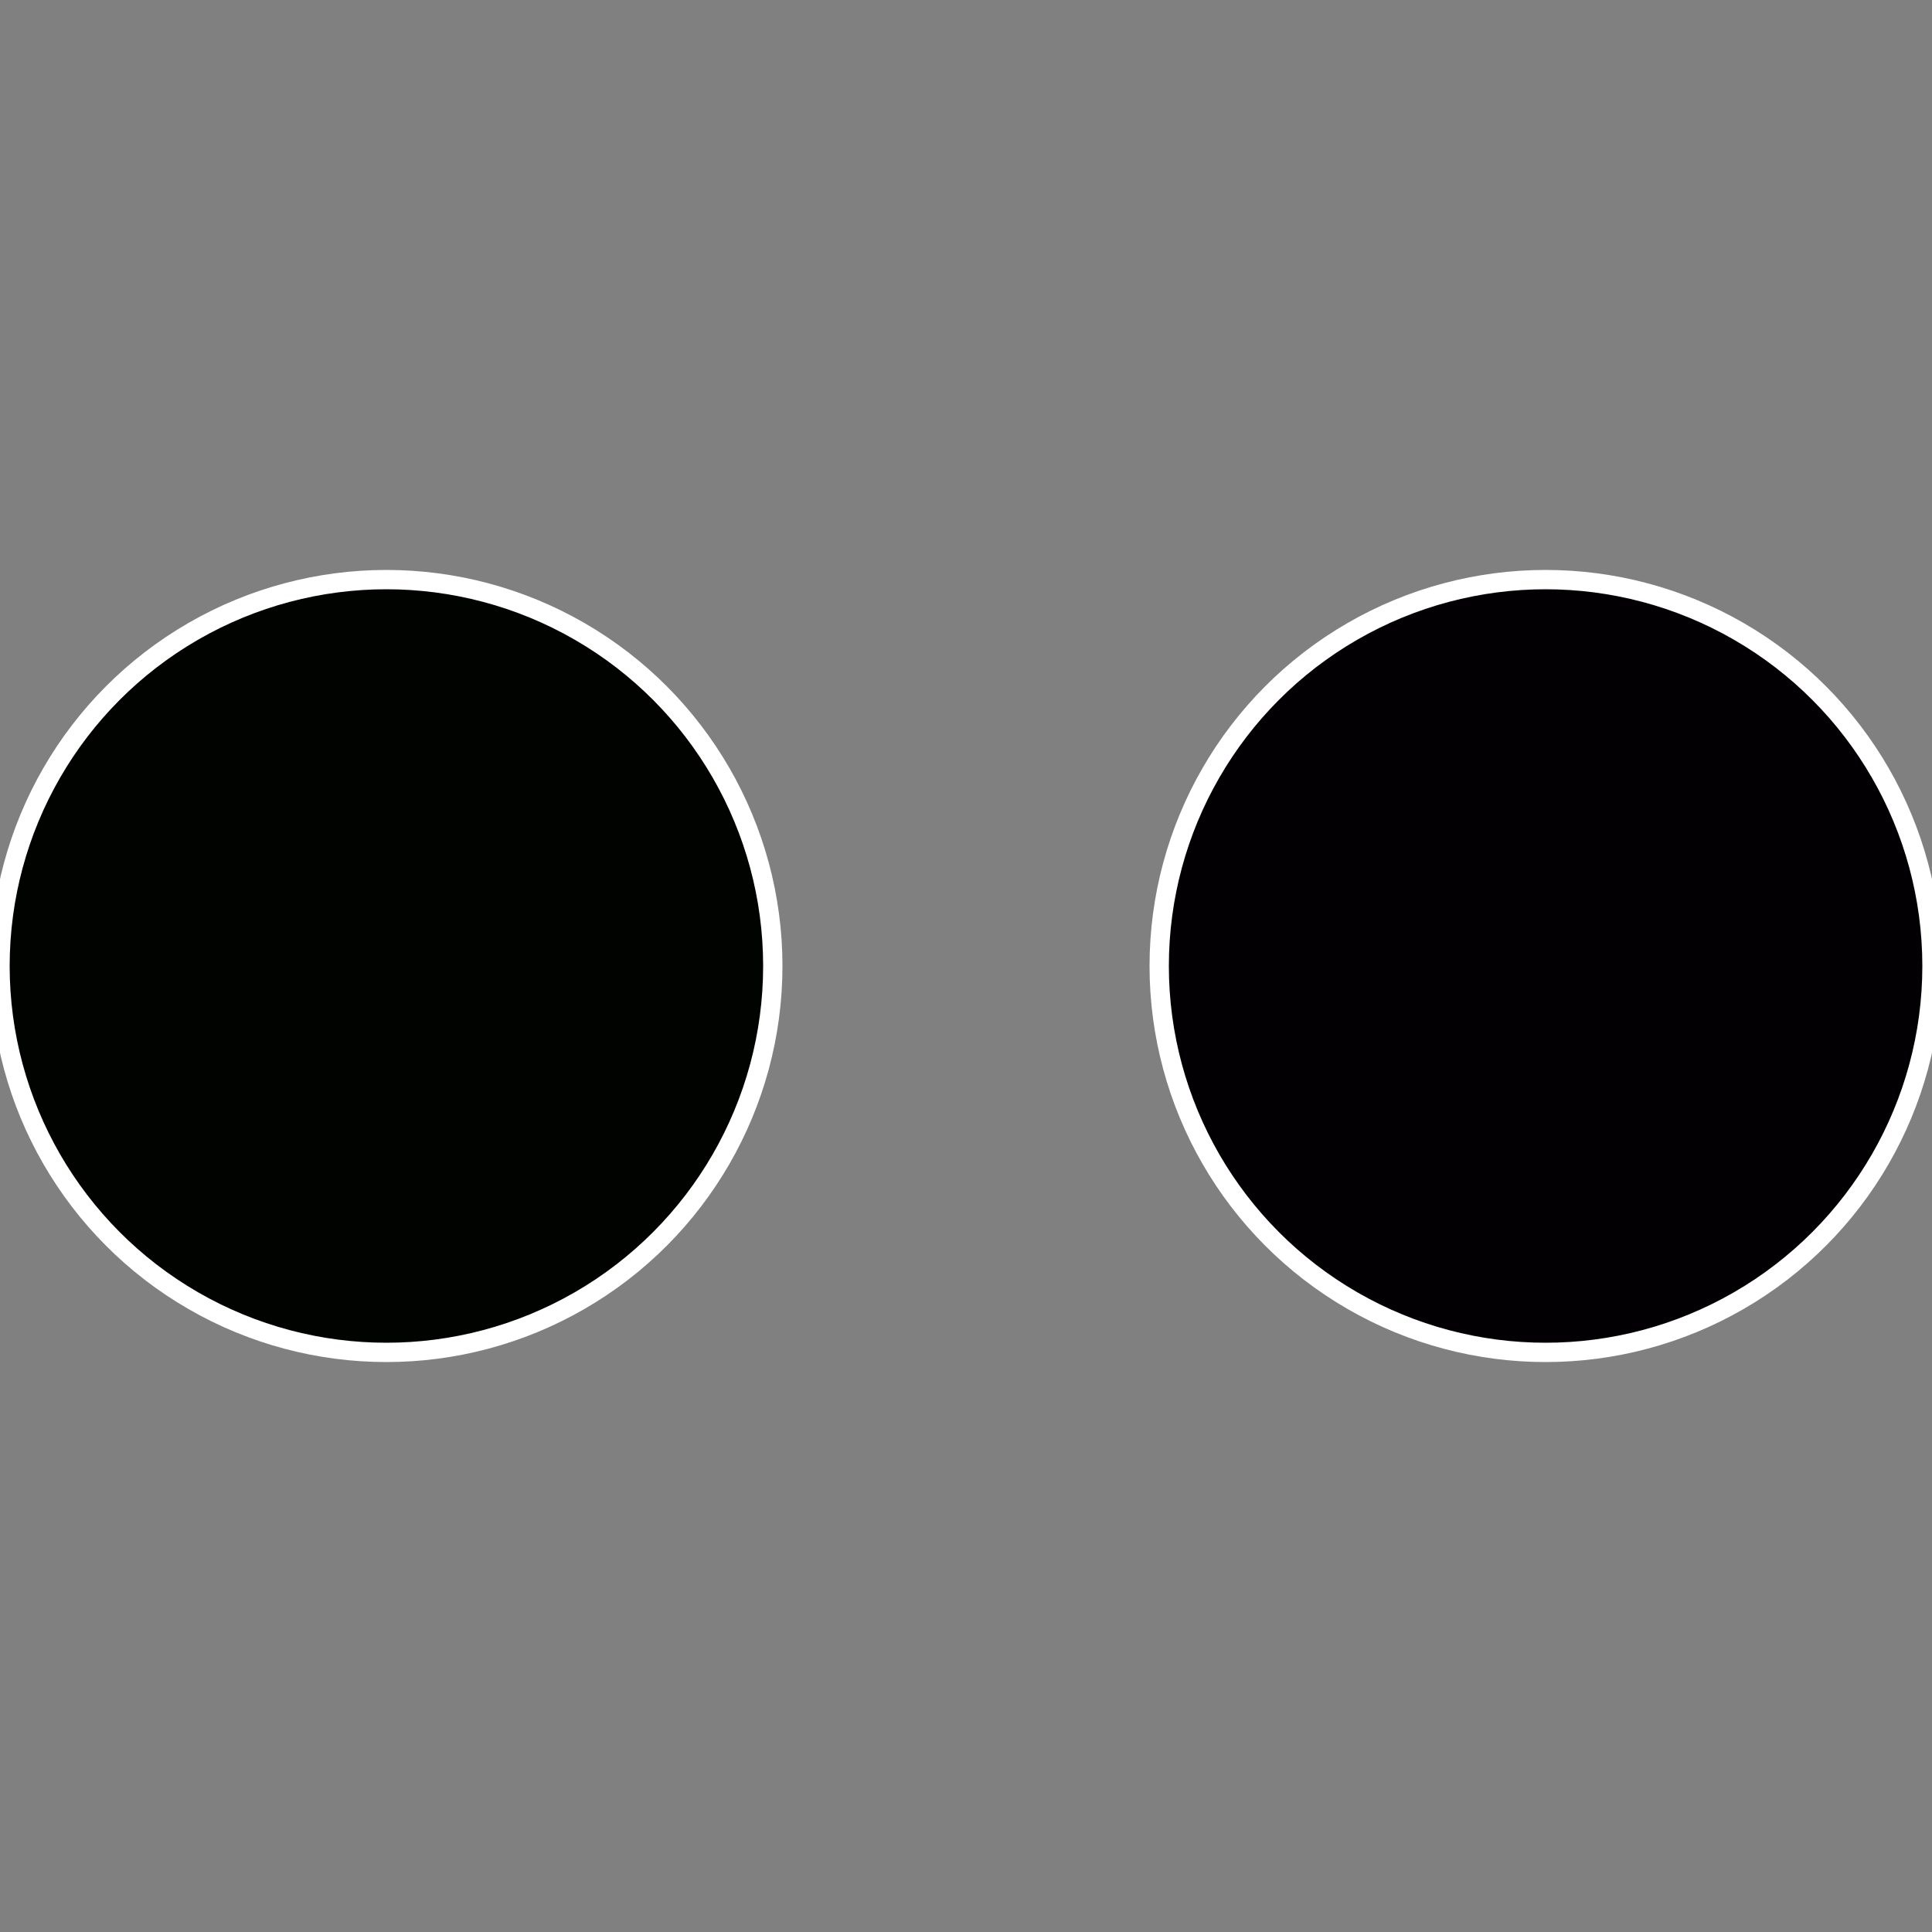
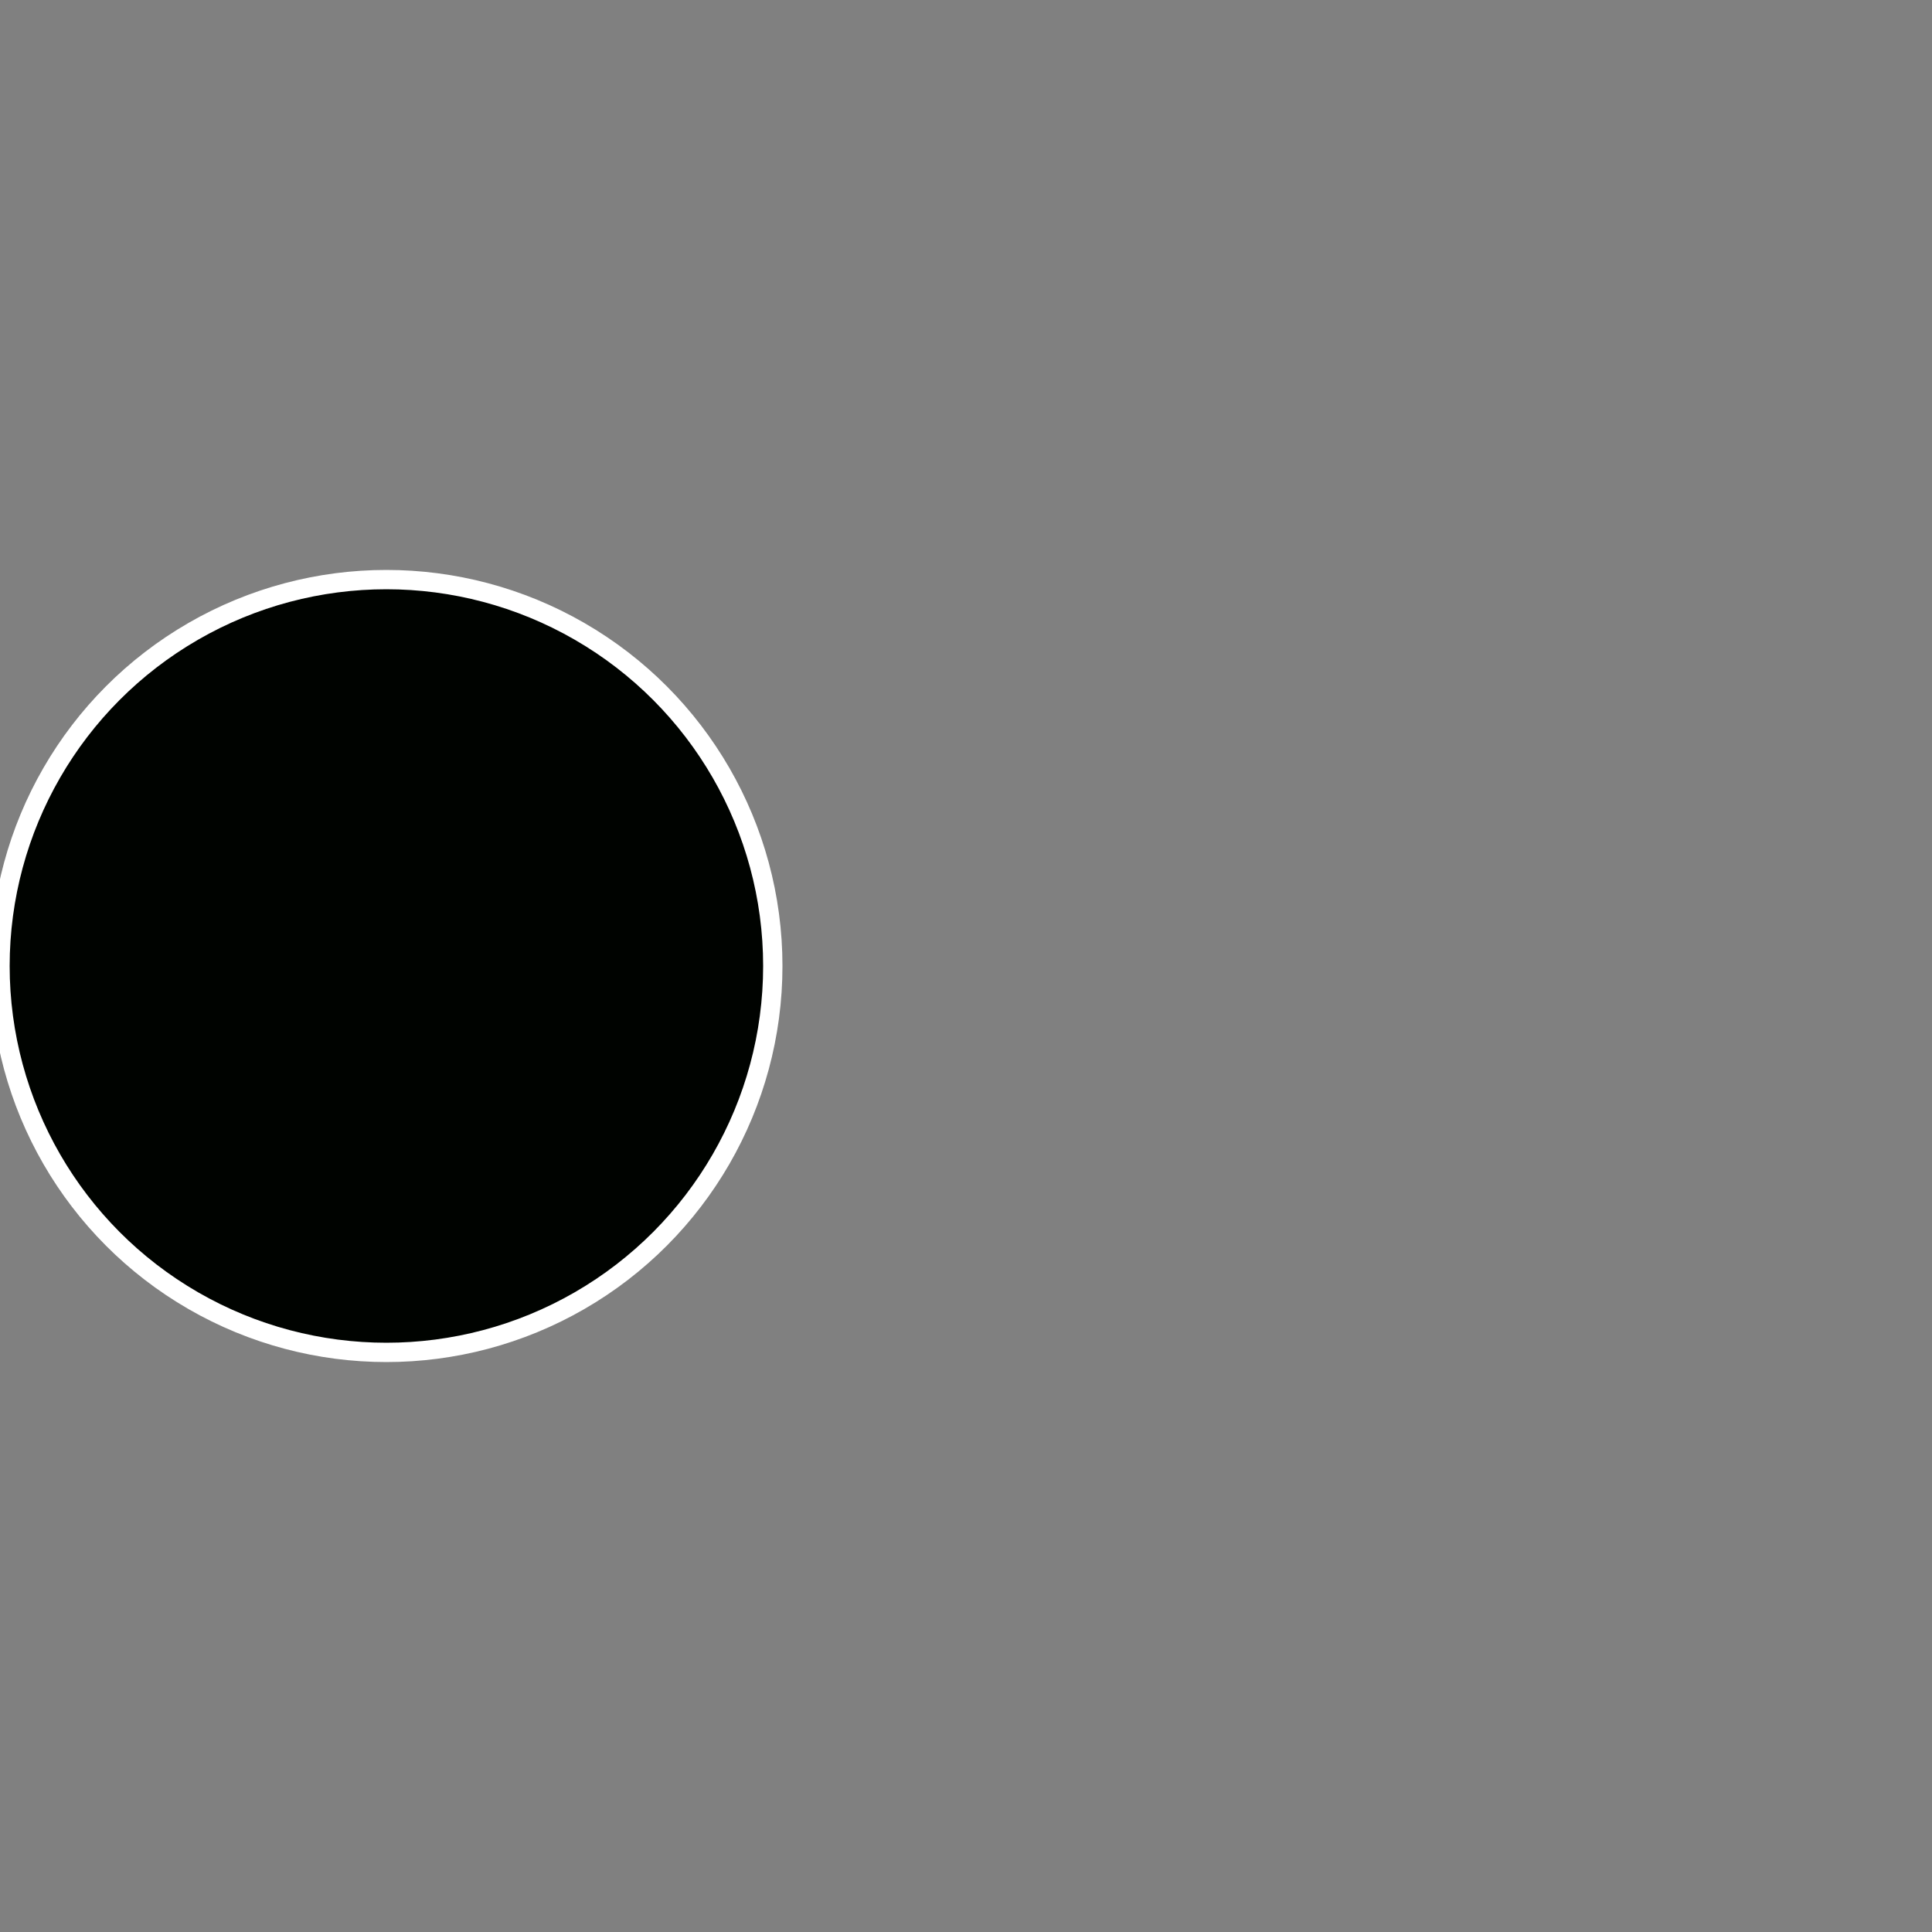
<svg xmlns="http://www.w3.org/2000/svg" width="500" height="500" viewBox="-1 -1 2 2">
  <rect x="-1" y="-1" width="2" height="2" fill="#808080" stroke="none" />
-   <circle cx="0.6" cy="0" r="0.4" fill="#030003" stroke="#fff" stroke-width="1%" />
  <circle cx="-0.6" cy="7.3478807948841E-17" r="0.4" fill="#000300" stroke="#fff" stroke-width="1%" />
</svg>